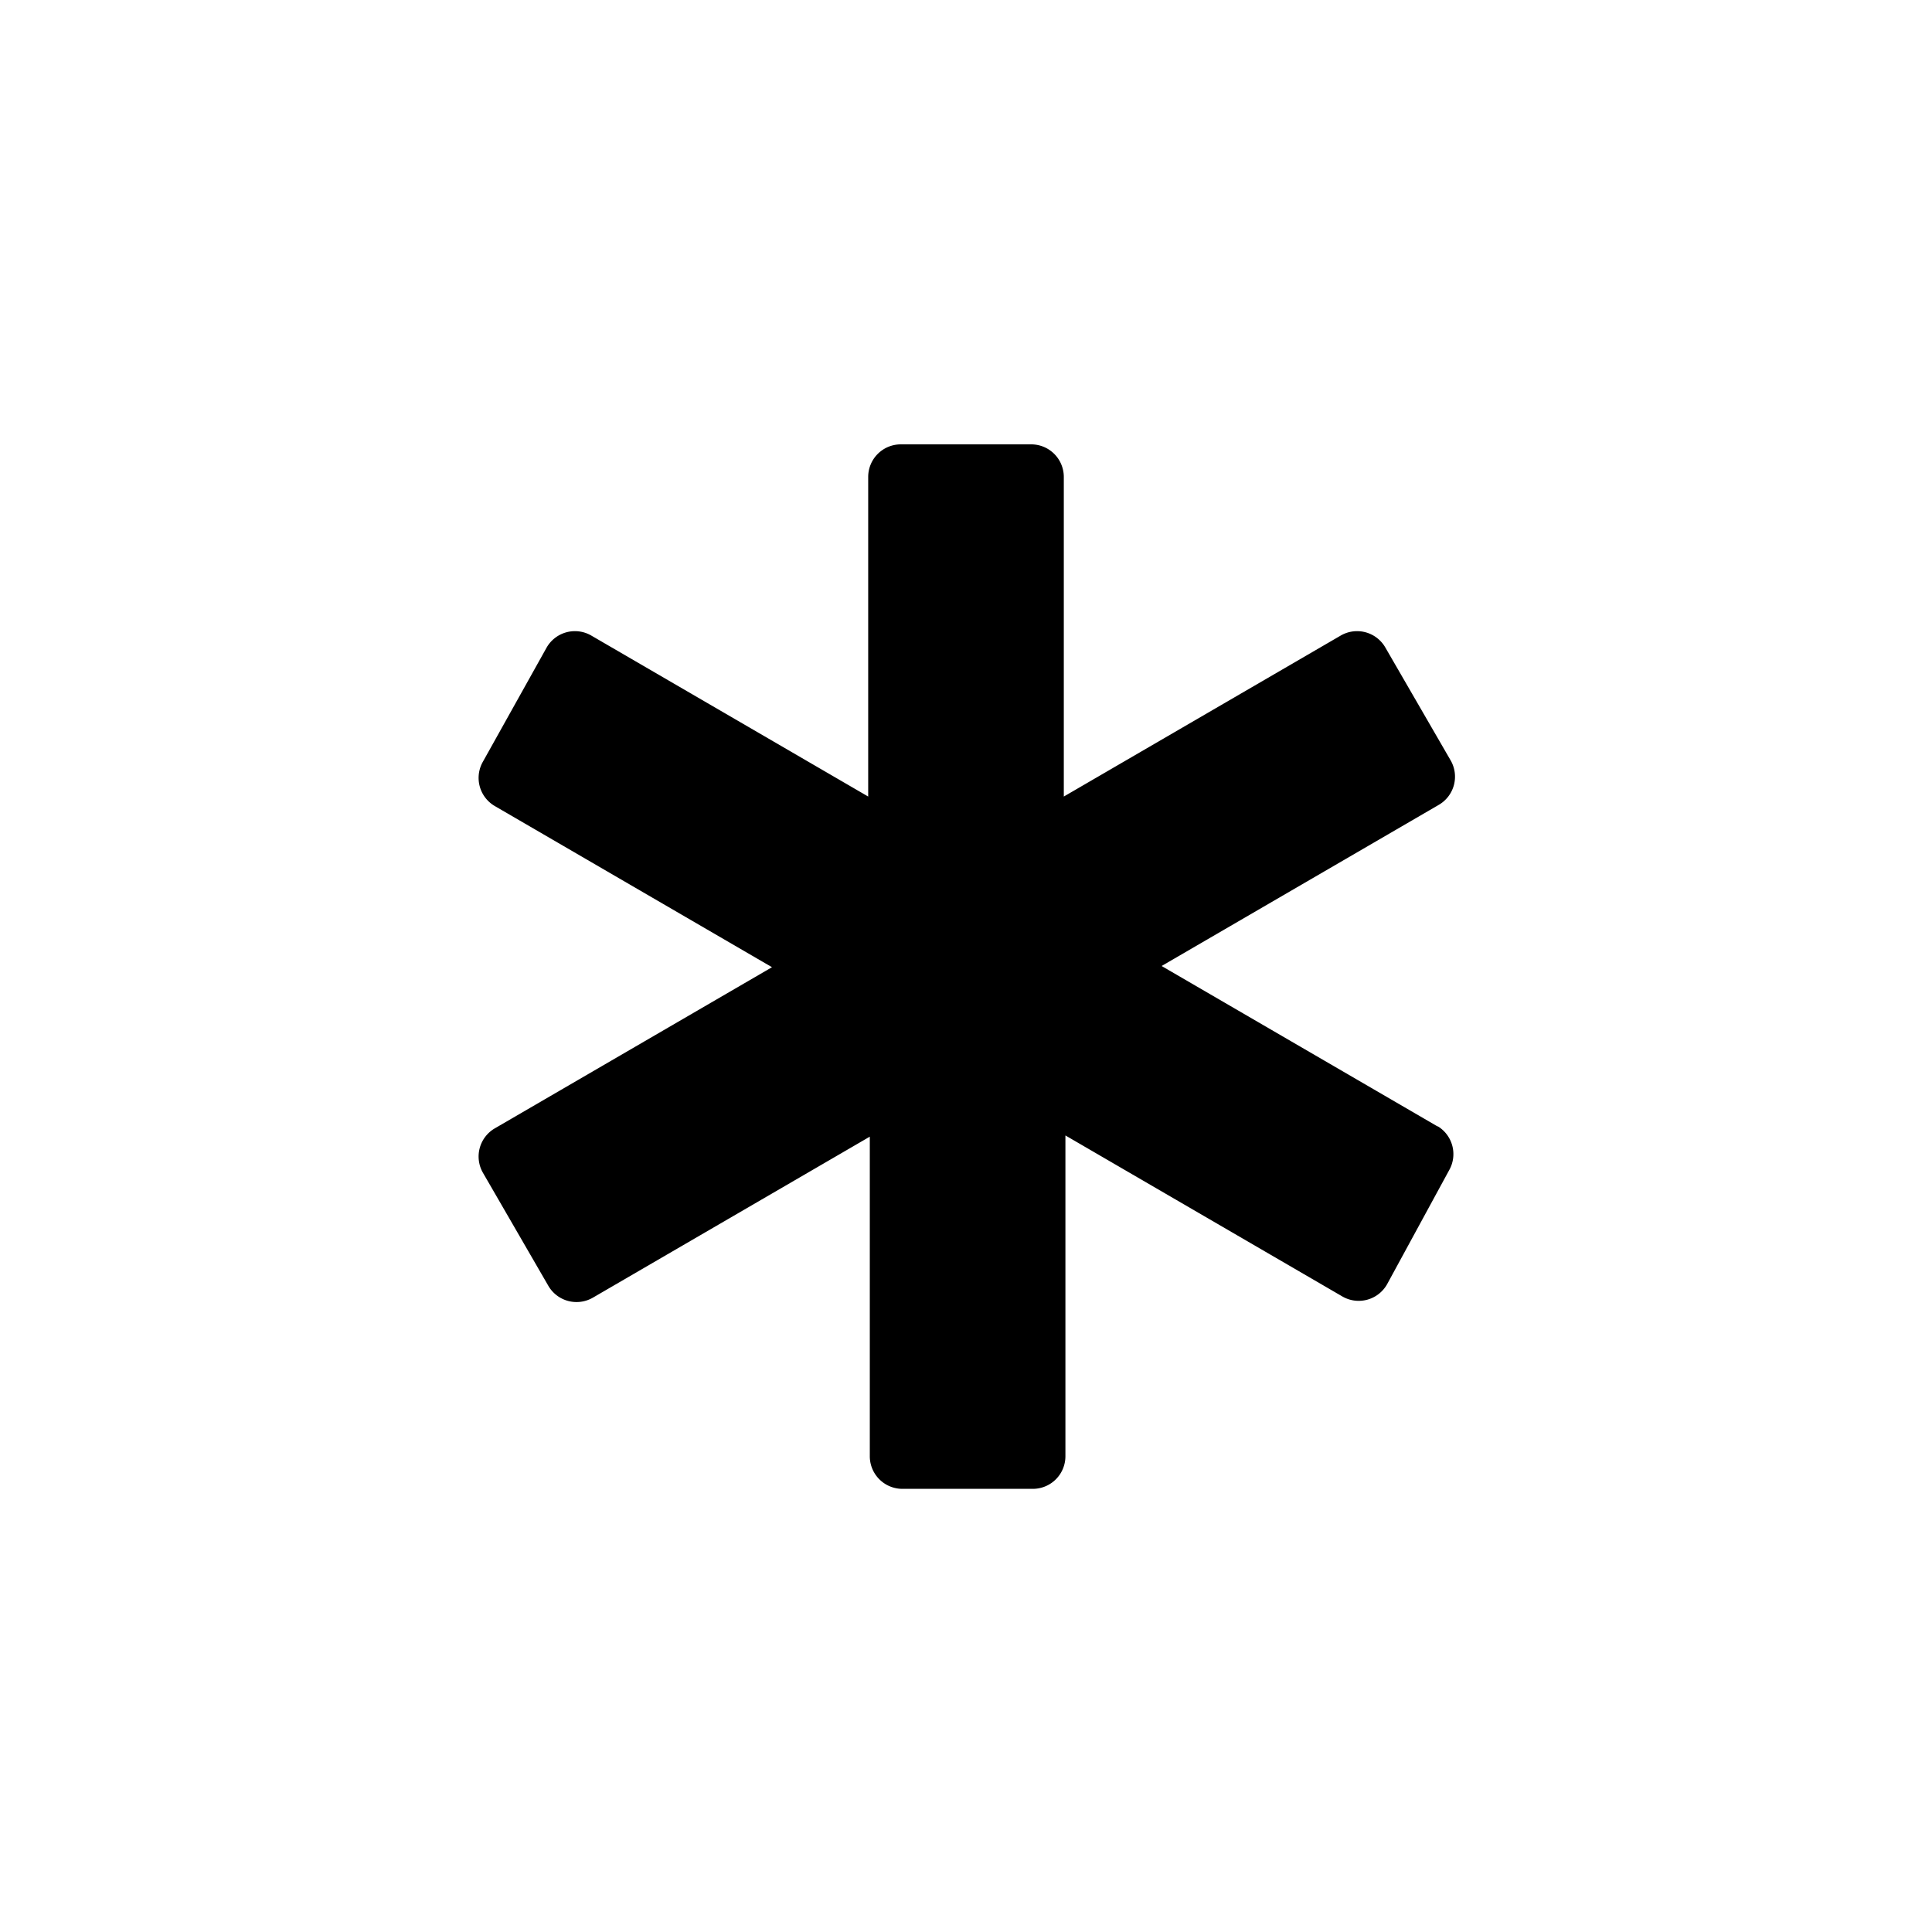
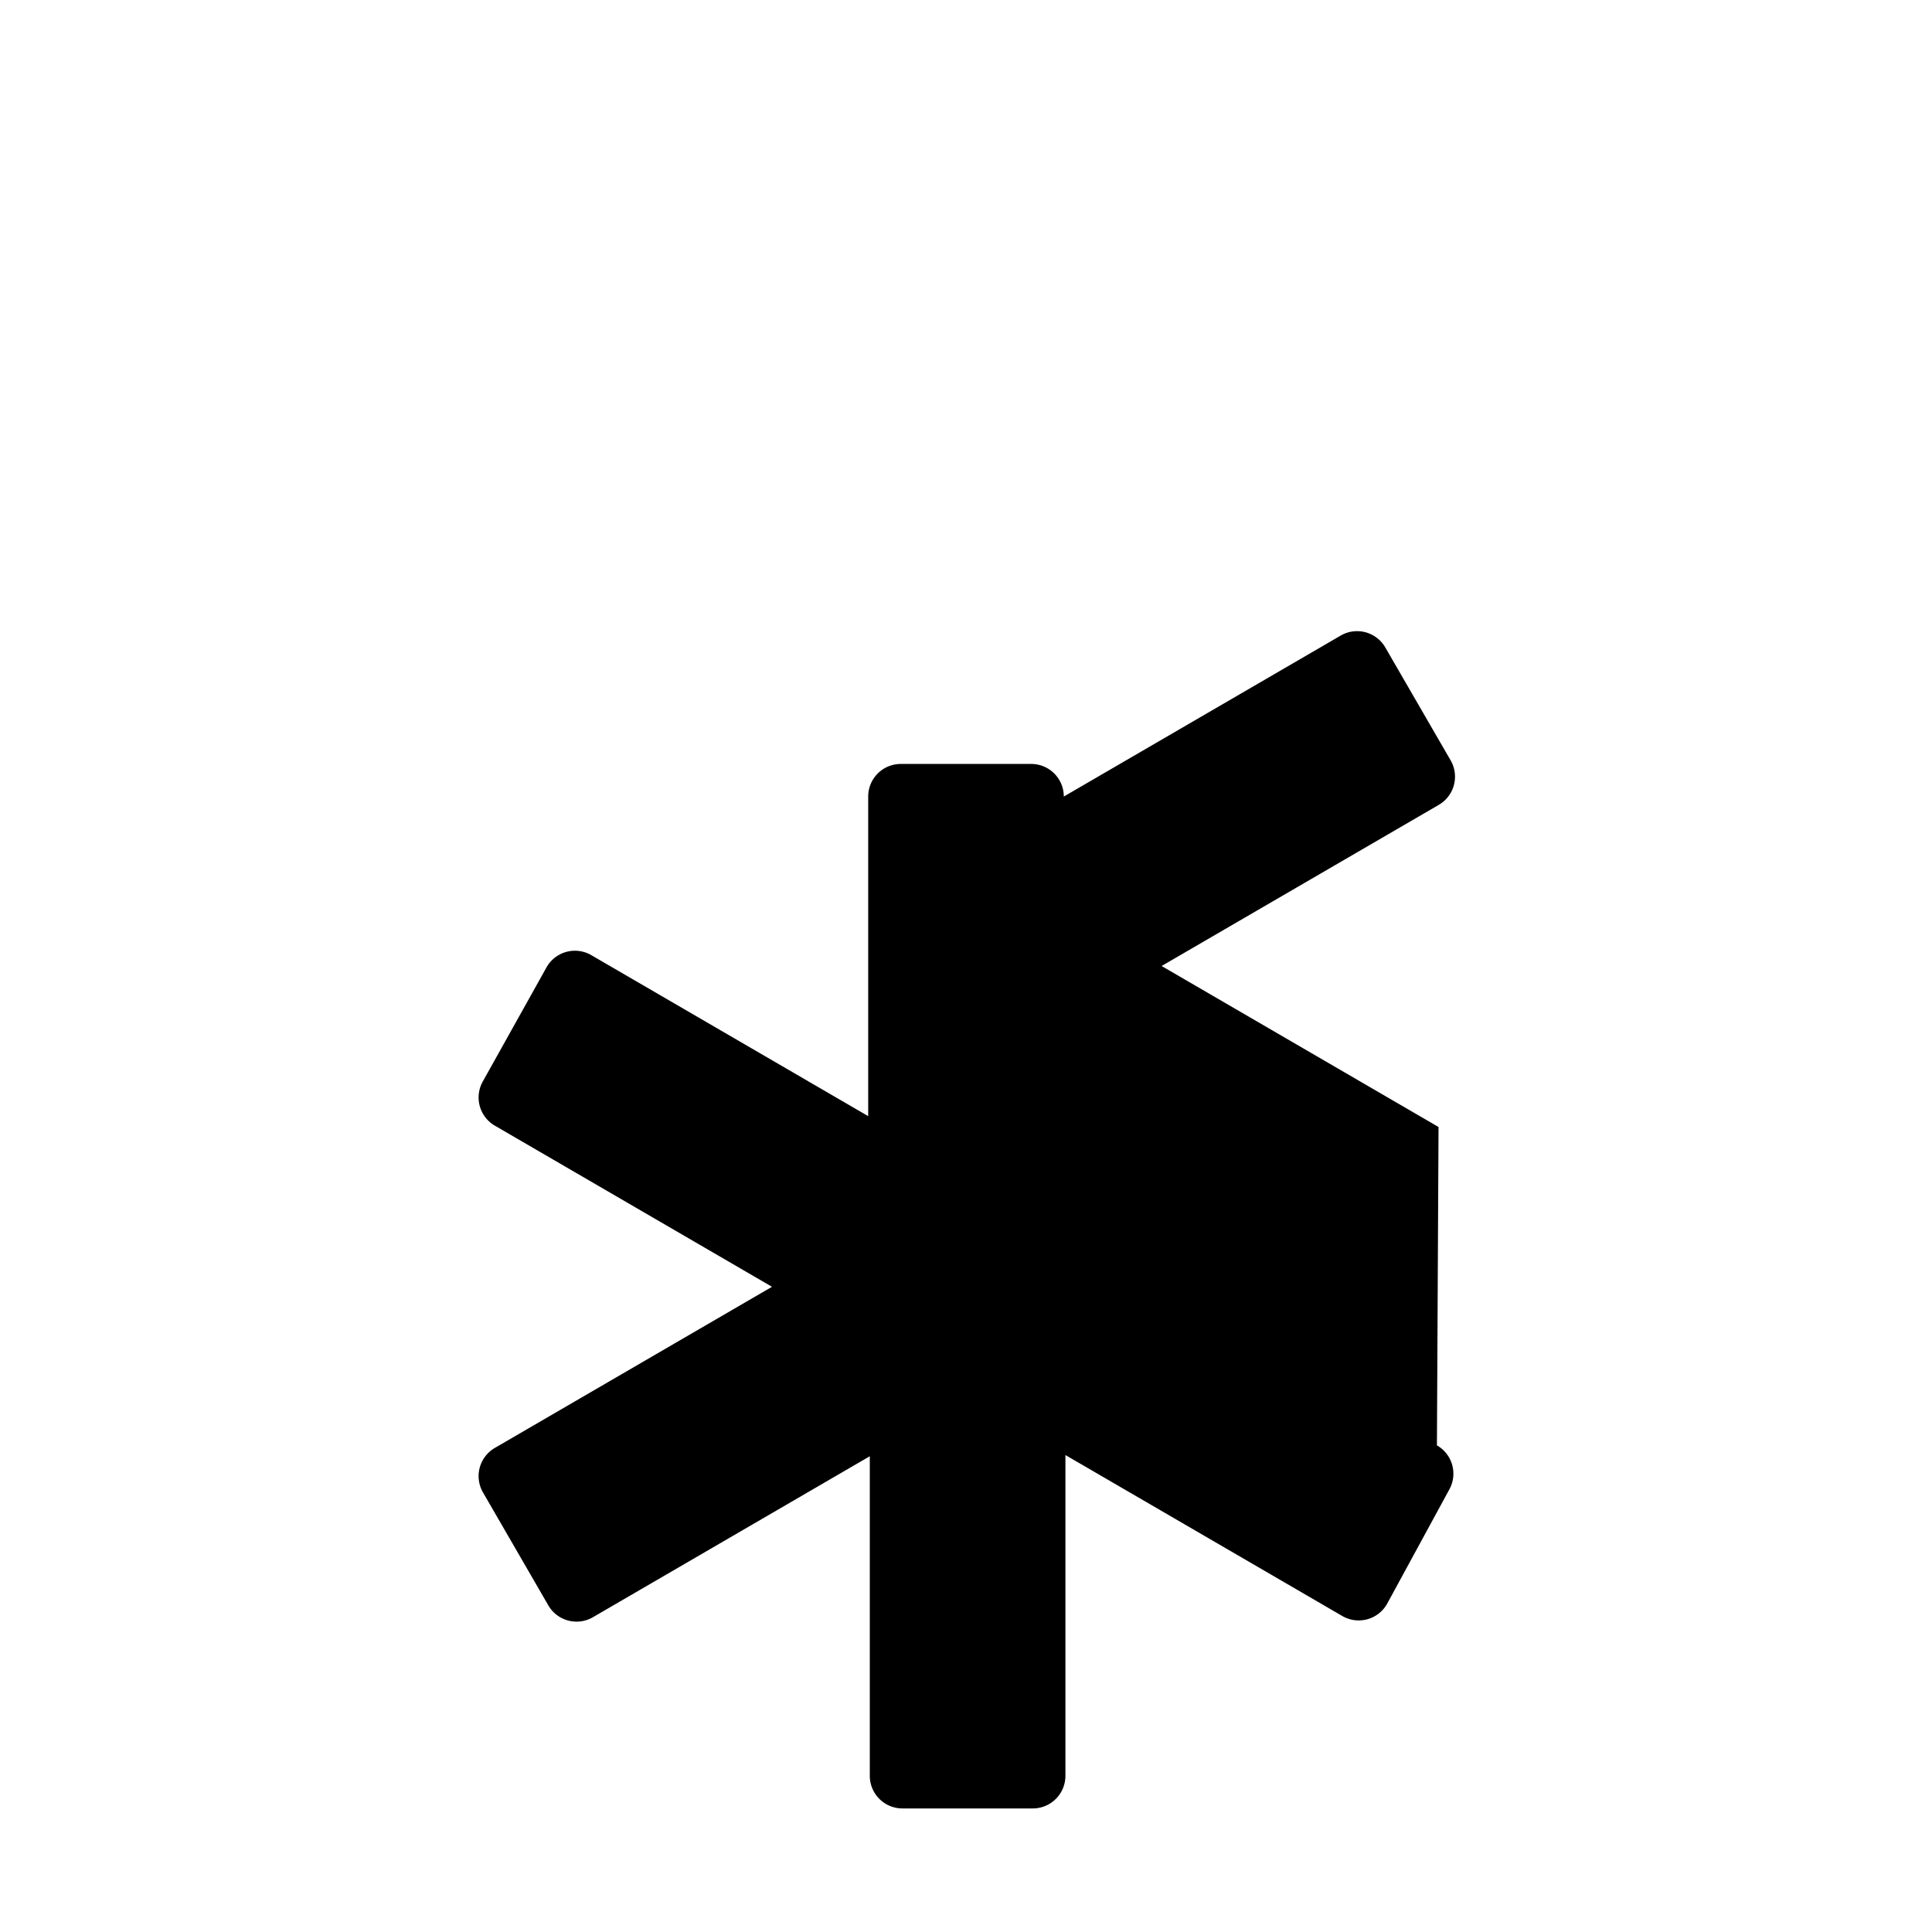
<svg xmlns="http://www.w3.org/2000/svg" width="1024" height="1024" id="Layer_1" viewBox="0 0 48 48" data-name="Layer 1">
-   <path d="m35.74 28-6.88-4 6.88-4a.81.81 0 0 0 .3-1.11l-1.62-2.8a.81.81 0 0 0 -1.11-.3l-6.88 4v-7.94a.81.81 0 0 0 -.81-.81h-3.24a.81.81 0 0 0 -.81.81v7.94l-6.88-4a.81.81 0 0 0 -1.11.3l-1.58 2.83a.81.81 0 0 0 .3 1.11l6.88 4-6.88 4a.81.81 0 0 0 -.3 1.11l1.62 2.8a.81.81 0 0 0 1.11.3l6.88-4v7.94a.81.81 0 0 0 .81.81h3.24a.81.81 0 0 0 .81-.81v-7.97l6.88 4a.81.81 0 0 0 1.11-.3l1.54-2.83a.81.81 0 0 0 -.3-1.11z" />
+   <path d="m35.74 28-6.88-4 6.88-4a.81.81 0 0 0 .3-1.11l-1.62-2.8a.81.81 0 0 0 -1.11-.3l-6.88 4a.81.81 0 0 0 -.81-.81h-3.24a.81.81 0 0 0 -.81.81v7.94l-6.88-4a.81.81 0 0 0 -1.11.3l-1.58 2.83a.81.81 0 0 0 .3 1.11l6.88 4-6.88 4a.81.81 0 0 0 -.3 1.11l1.62 2.8a.81.81 0 0 0 1.11.3l6.88-4v7.94a.81.81 0 0 0 .81.81h3.24a.81.81 0 0 0 .81-.81v-7.97l6.88 4a.81.81 0 0 0 1.11-.3l1.54-2.83a.81.81 0 0 0 -.3-1.11z" />
</svg>